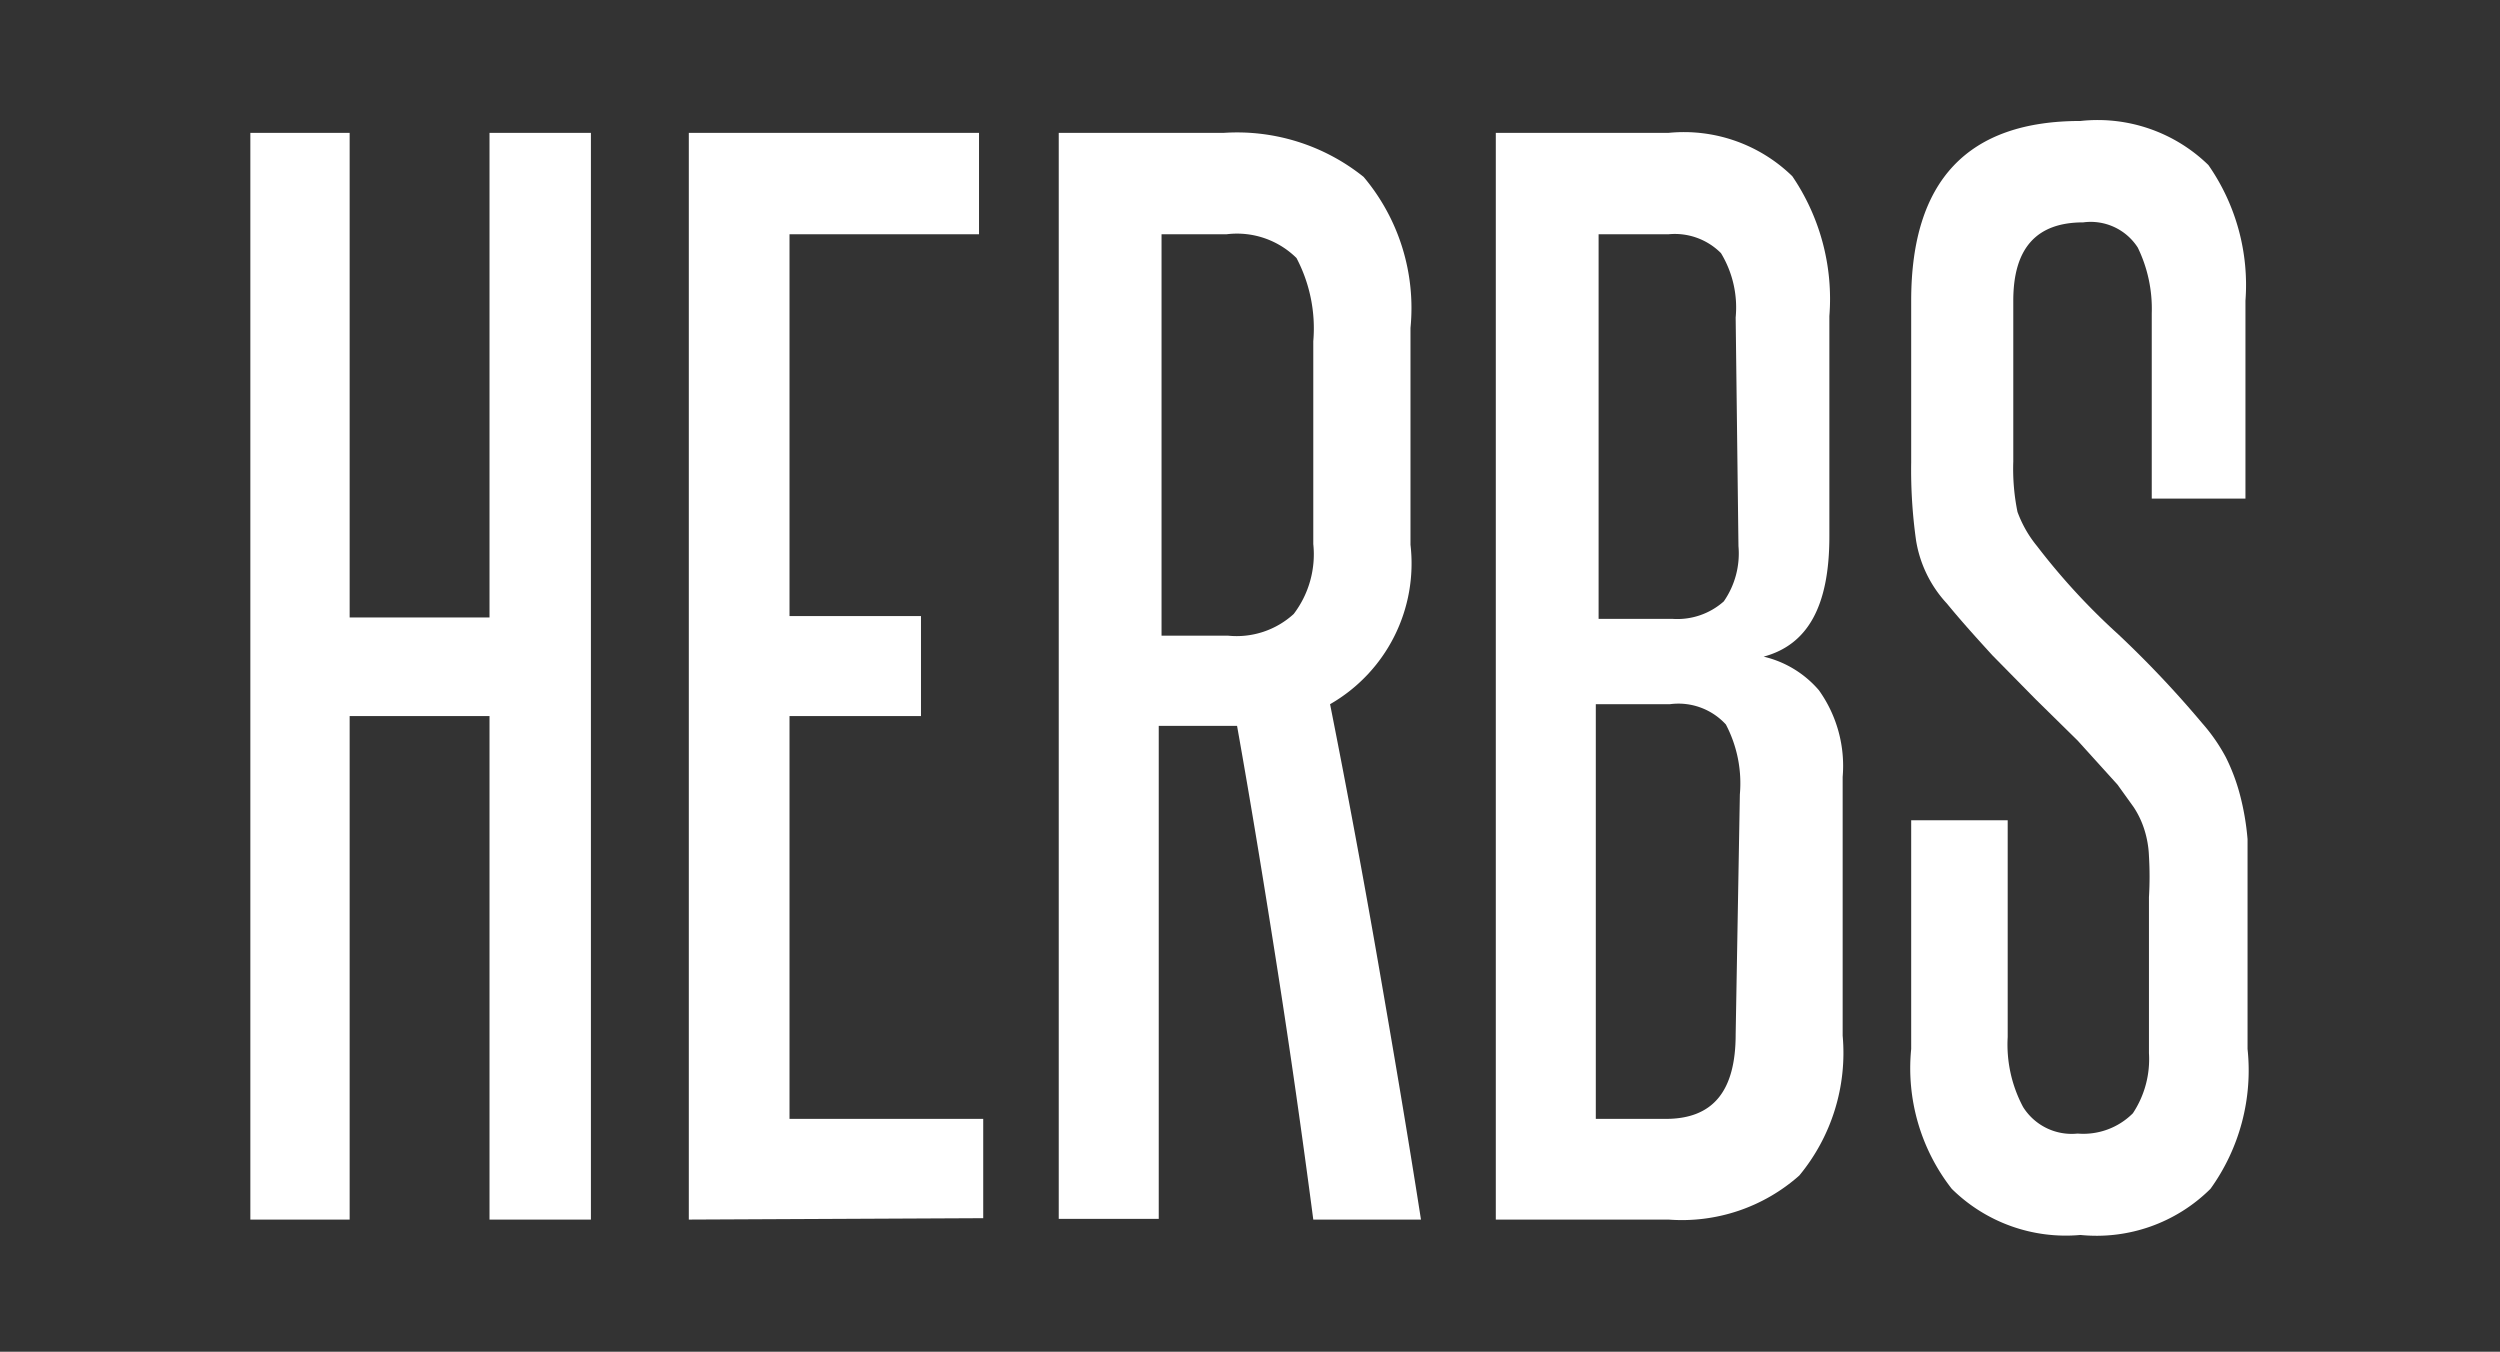
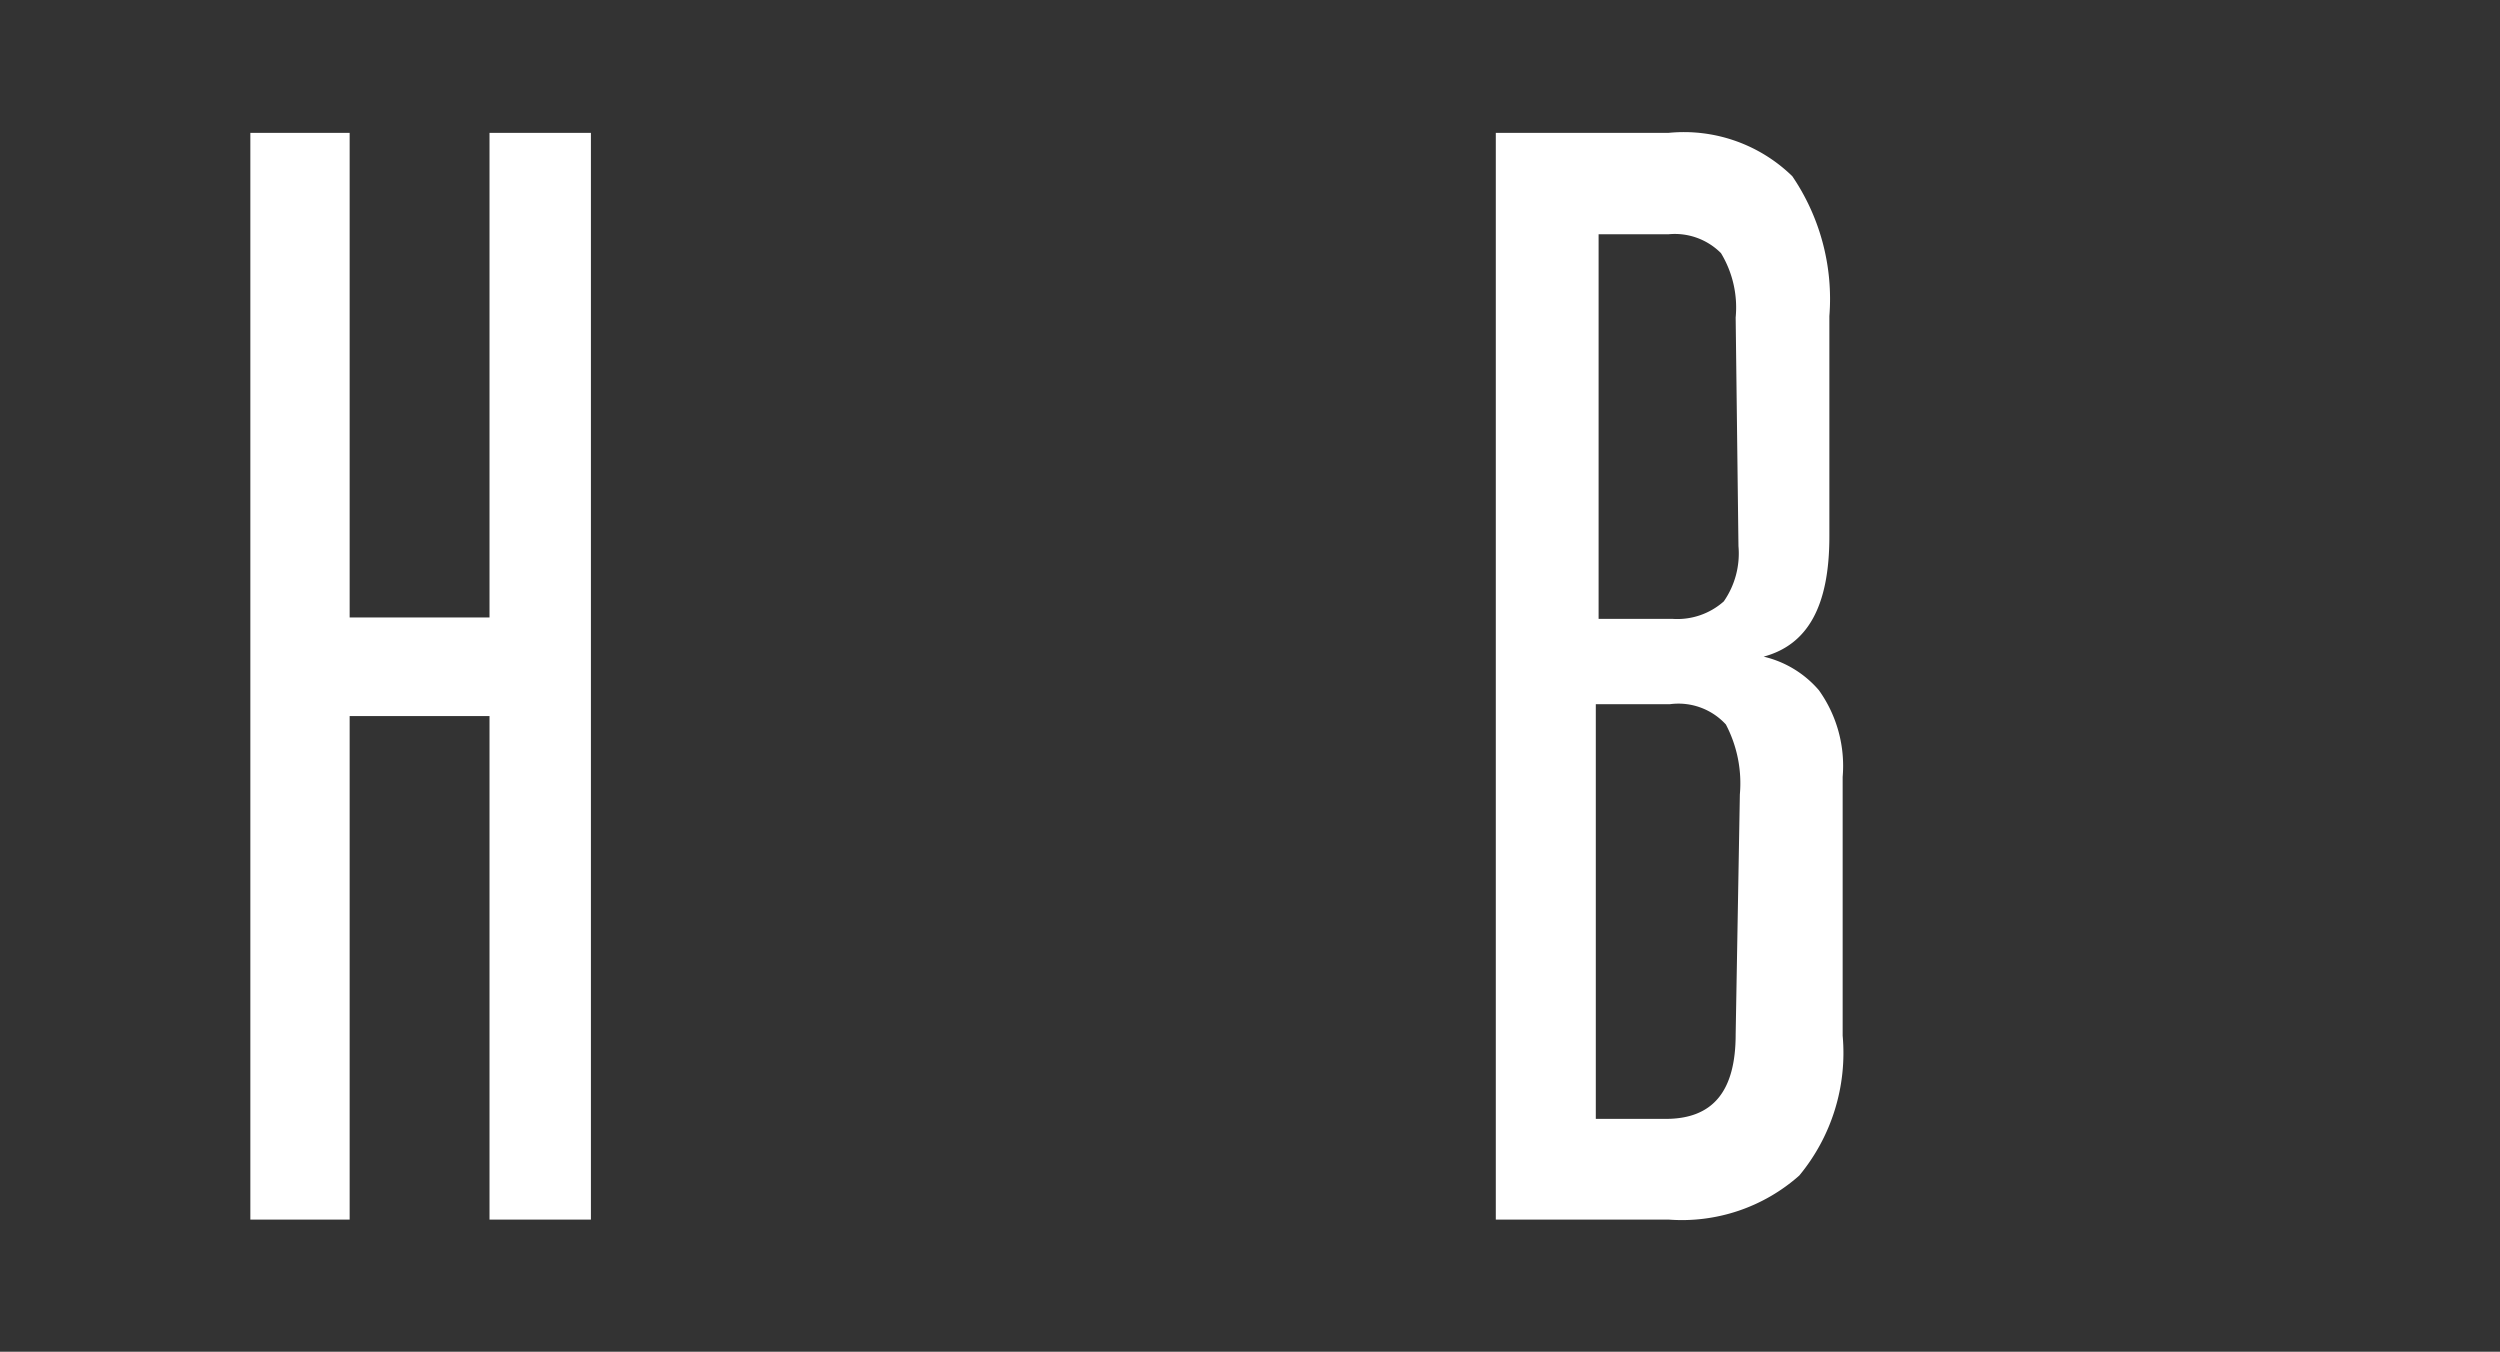
<svg xmlns="http://www.w3.org/2000/svg" width="35.75" height="19.33" viewBox="0 0 35.75 19.33">
  <rect x="0" y="0" width="35.75" height="19.33" fill="#333333" stroke="none" />
  <defs>
    <style>.cls-1{fill:#fff;}</style>
  </defs>
  <title>Herbs-Text</title>
  <g id="Layer_2" data-name="Layer 2">
    <path class="cls-1" d="M7,17.44v-7.2H5v7.2H3.58V1.9H5V8.83H7V1.9H8.45V17.44Z" />
-     <path class="cls-1" d="M9.85,17.44V1.9H14V3.35H11.29V8.81h1.88v1.43H11.29V16h2.77v1.42Z" />
-     <path class="cls-1" d="M18.78,17.44c-.16-1.22-.33-2.41-.51-3.56s-.37-2.32-.58-3.5H16.57v7.05H15.14V1.9H17.5a2.89,2.89,0,0,1,2,.63,2.91,2.91,0,0,1,.67,2.16v3.1a2.32,2.32,0,0,1-1.15,2.28c.25,1.26.48,2.5.69,3.71s.42,2.44.61,3.66Zm0-12.56a2.16,2.16,0,0,0-.24-1.19,1.21,1.21,0,0,0-1-.34h-.93V9.09h.95a1.21,1.21,0,0,0,.94-.31,1.41,1.41,0,0,0,.28-1Z" />
    <path class="cls-1" d="M21.39,17.44V1.9h2.47a2.22,2.22,0,0,1,1.77.62,3.12,3.12,0,0,1,.53,2V7.67c0,1-.31,1.55-.94,1.72a1.49,1.49,0,0,1,.79.48,1.86,1.86,0,0,1,.34,1.24v3.7a2.75,2.75,0,0,1-.62,2,2.53,2.53,0,0,1-1.87.63Zm3.43-12.9a1.5,1.5,0,0,0-.21-.92.93.93,0,0,0-.75-.27h-1v5.5h1.06a1,1,0,0,0,.73-.25,1.2,1.2,0,0,0,.21-.79Zm.06,6.82a1.81,1.81,0,0,0-.2-1,.92.92,0,0,0-.8-.29H22.82V16h1c.68,0,1-.4,1-1.21Z" />
-     <path class="cls-1" d="M30.73,12.83a5,5,0,0,0,0-.59,1.43,1.43,0,0,0-.07-.39,1.28,1.28,0,0,0-.15-.31l-.23-.32-.57-.63L29.11,10l-.62-.63c-.2-.22-.42-.46-.65-.74a1.73,1.73,0,0,1-.44-.9,7.2,7.2,0,0,1-.07-1.12V4.3c0-1.72.81-2.57,2.42-2.57a2.27,2.27,0,0,1,1.83.63,3,3,0,0,1,.53,1.94V7.13H30.77V4.48a2,2,0,0,0-.2-.94.8.8,0,0,0-.78-.36c-.67,0-1,.37-1,1.12V6.6a3.08,3.08,0,0,0,.06.72,1.68,1.68,0,0,0,.28.49,9.47,9.47,0,0,0,1.16,1.26,14.9,14.9,0,0,1,1.2,1.27,2.54,2.54,0,0,1,.34.49,2.77,2.77,0,0,1,.2.53,3.69,3.69,0,0,1,.11.64q0,.36,0,.81V15A2.9,2.9,0,0,1,31.61,17a2.31,2.31,0,0,1-1.86.66A2.32,2.32,0,0,1,27.91,17,2.8,2.8,0,0,1,27.33,15V11.73h1.38v3.1a1.9,1.9,0,0,0,.22,1,.82.82,0,0,0,.78.38,1,1,0,0,0,.79-.29,1.4,1.4,0,0,0,.23-.86Z" />
  </g>
</svg>